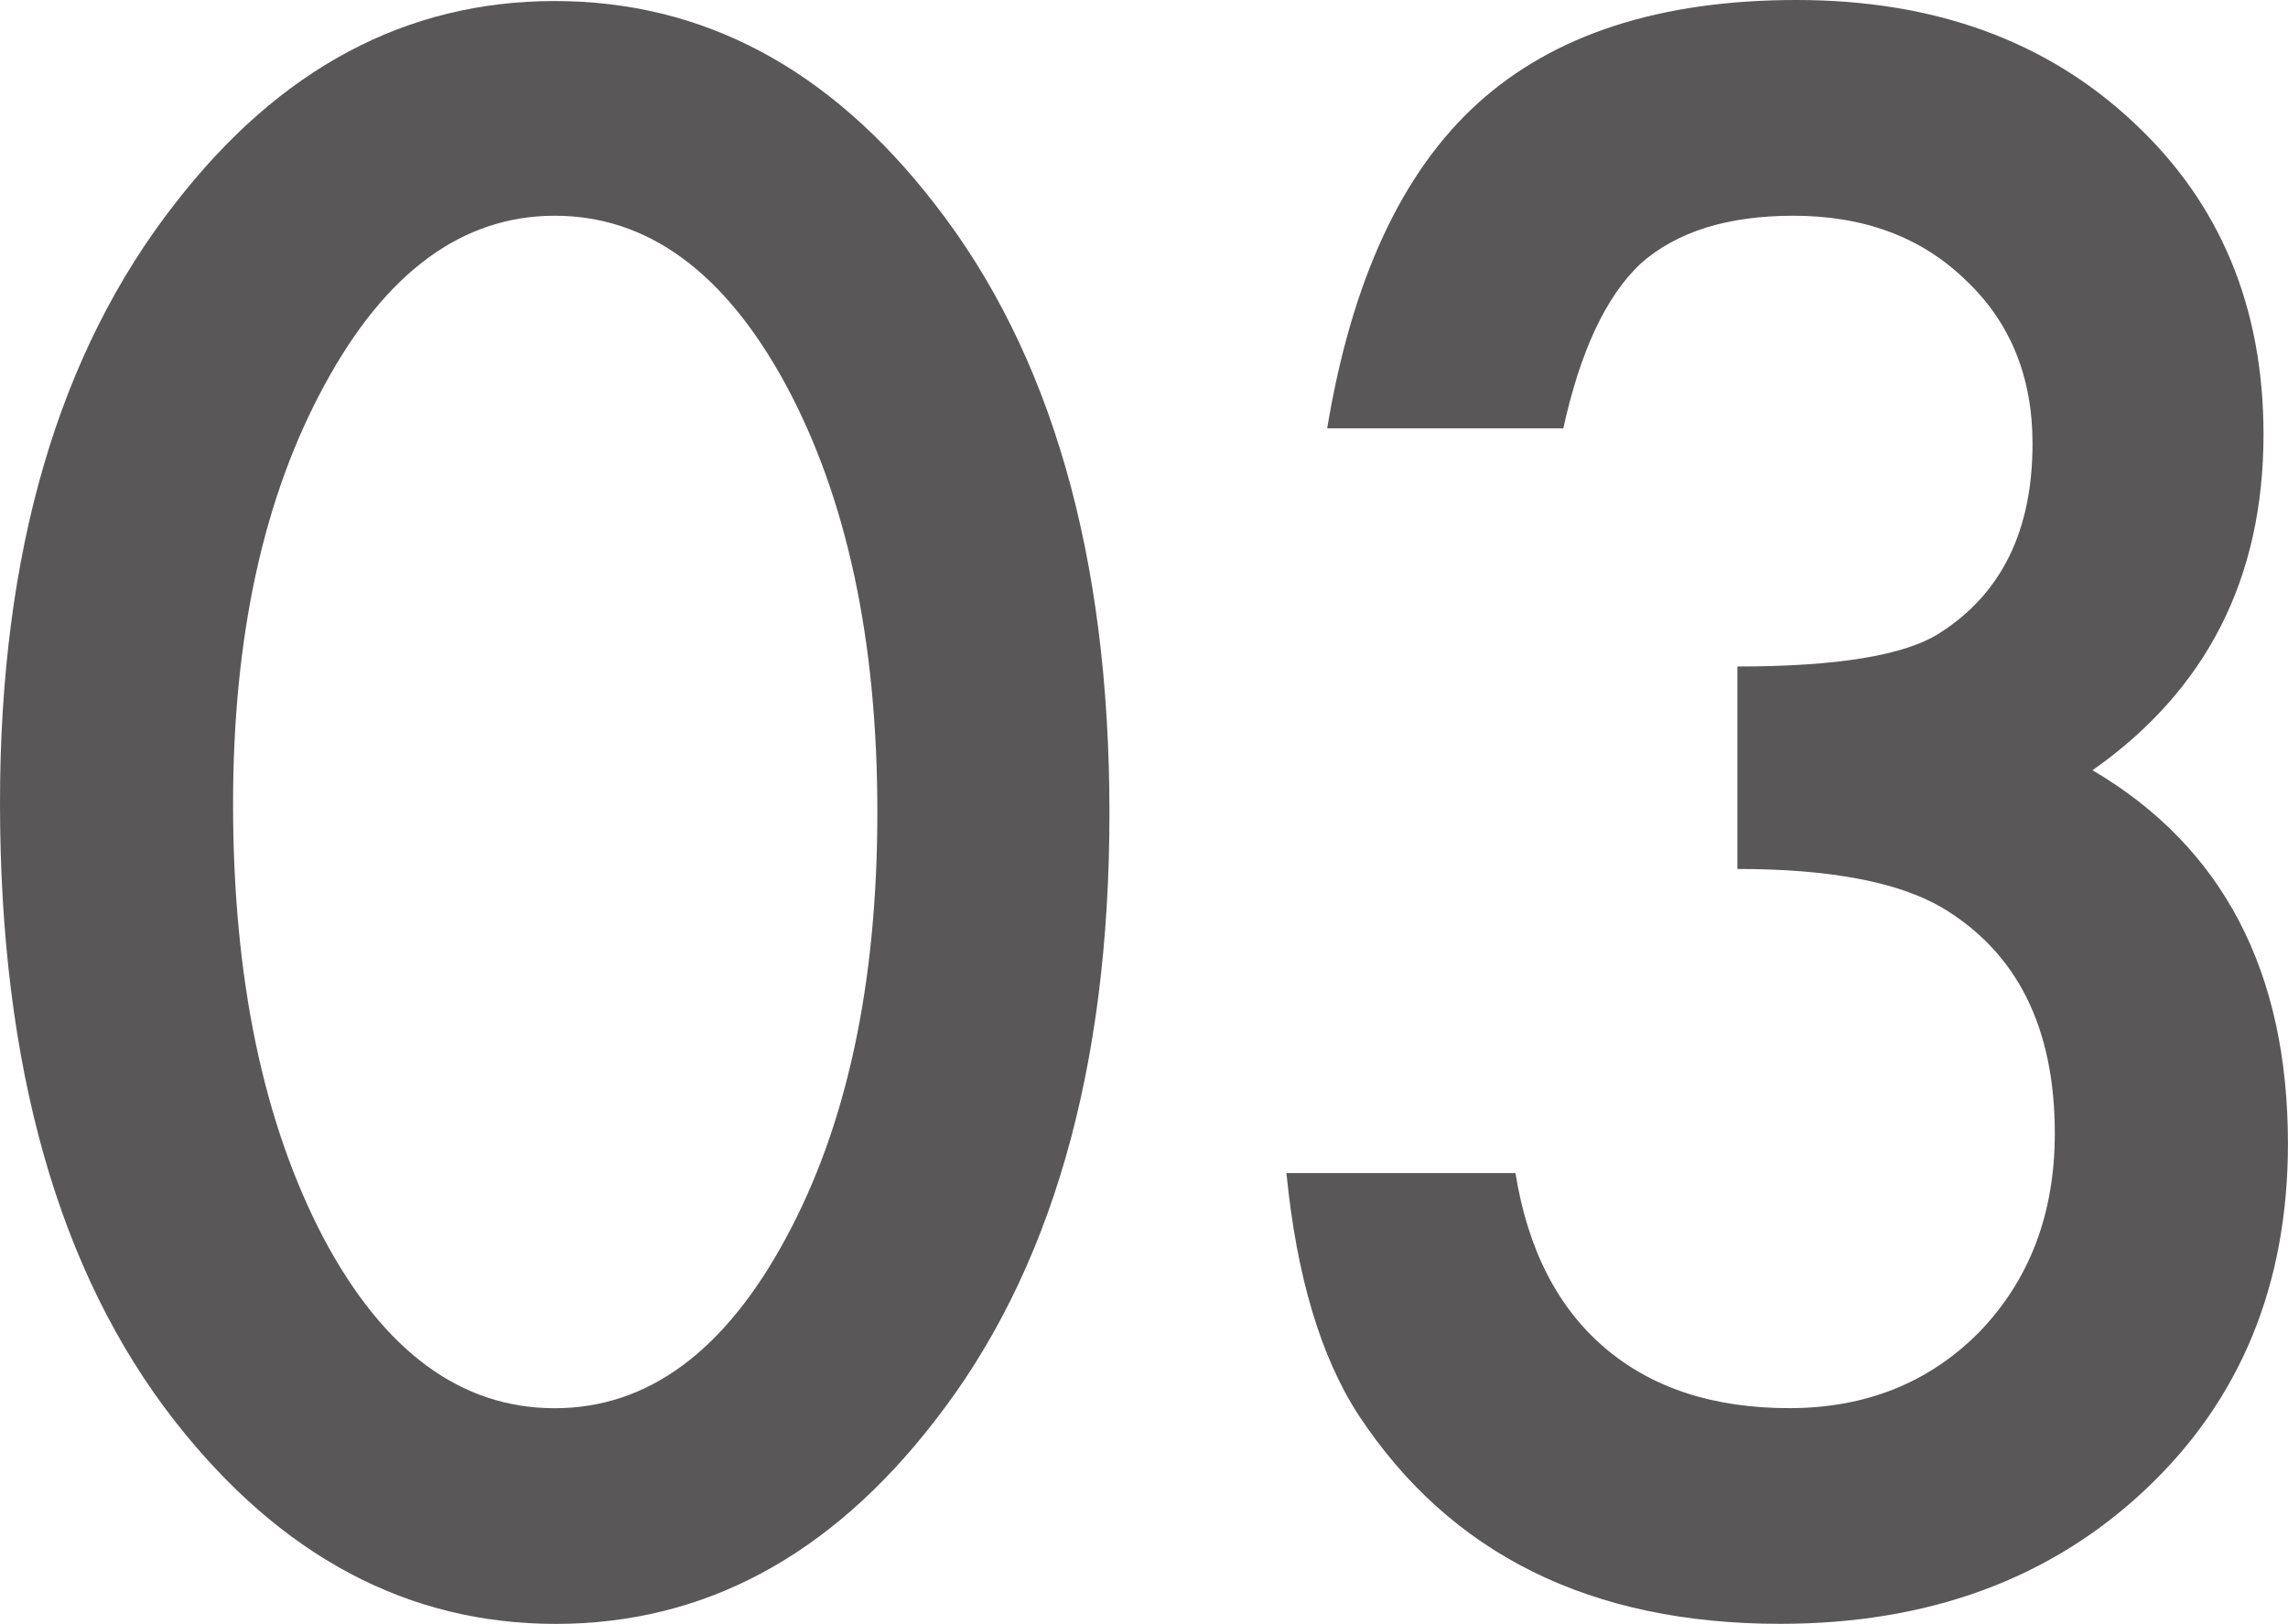
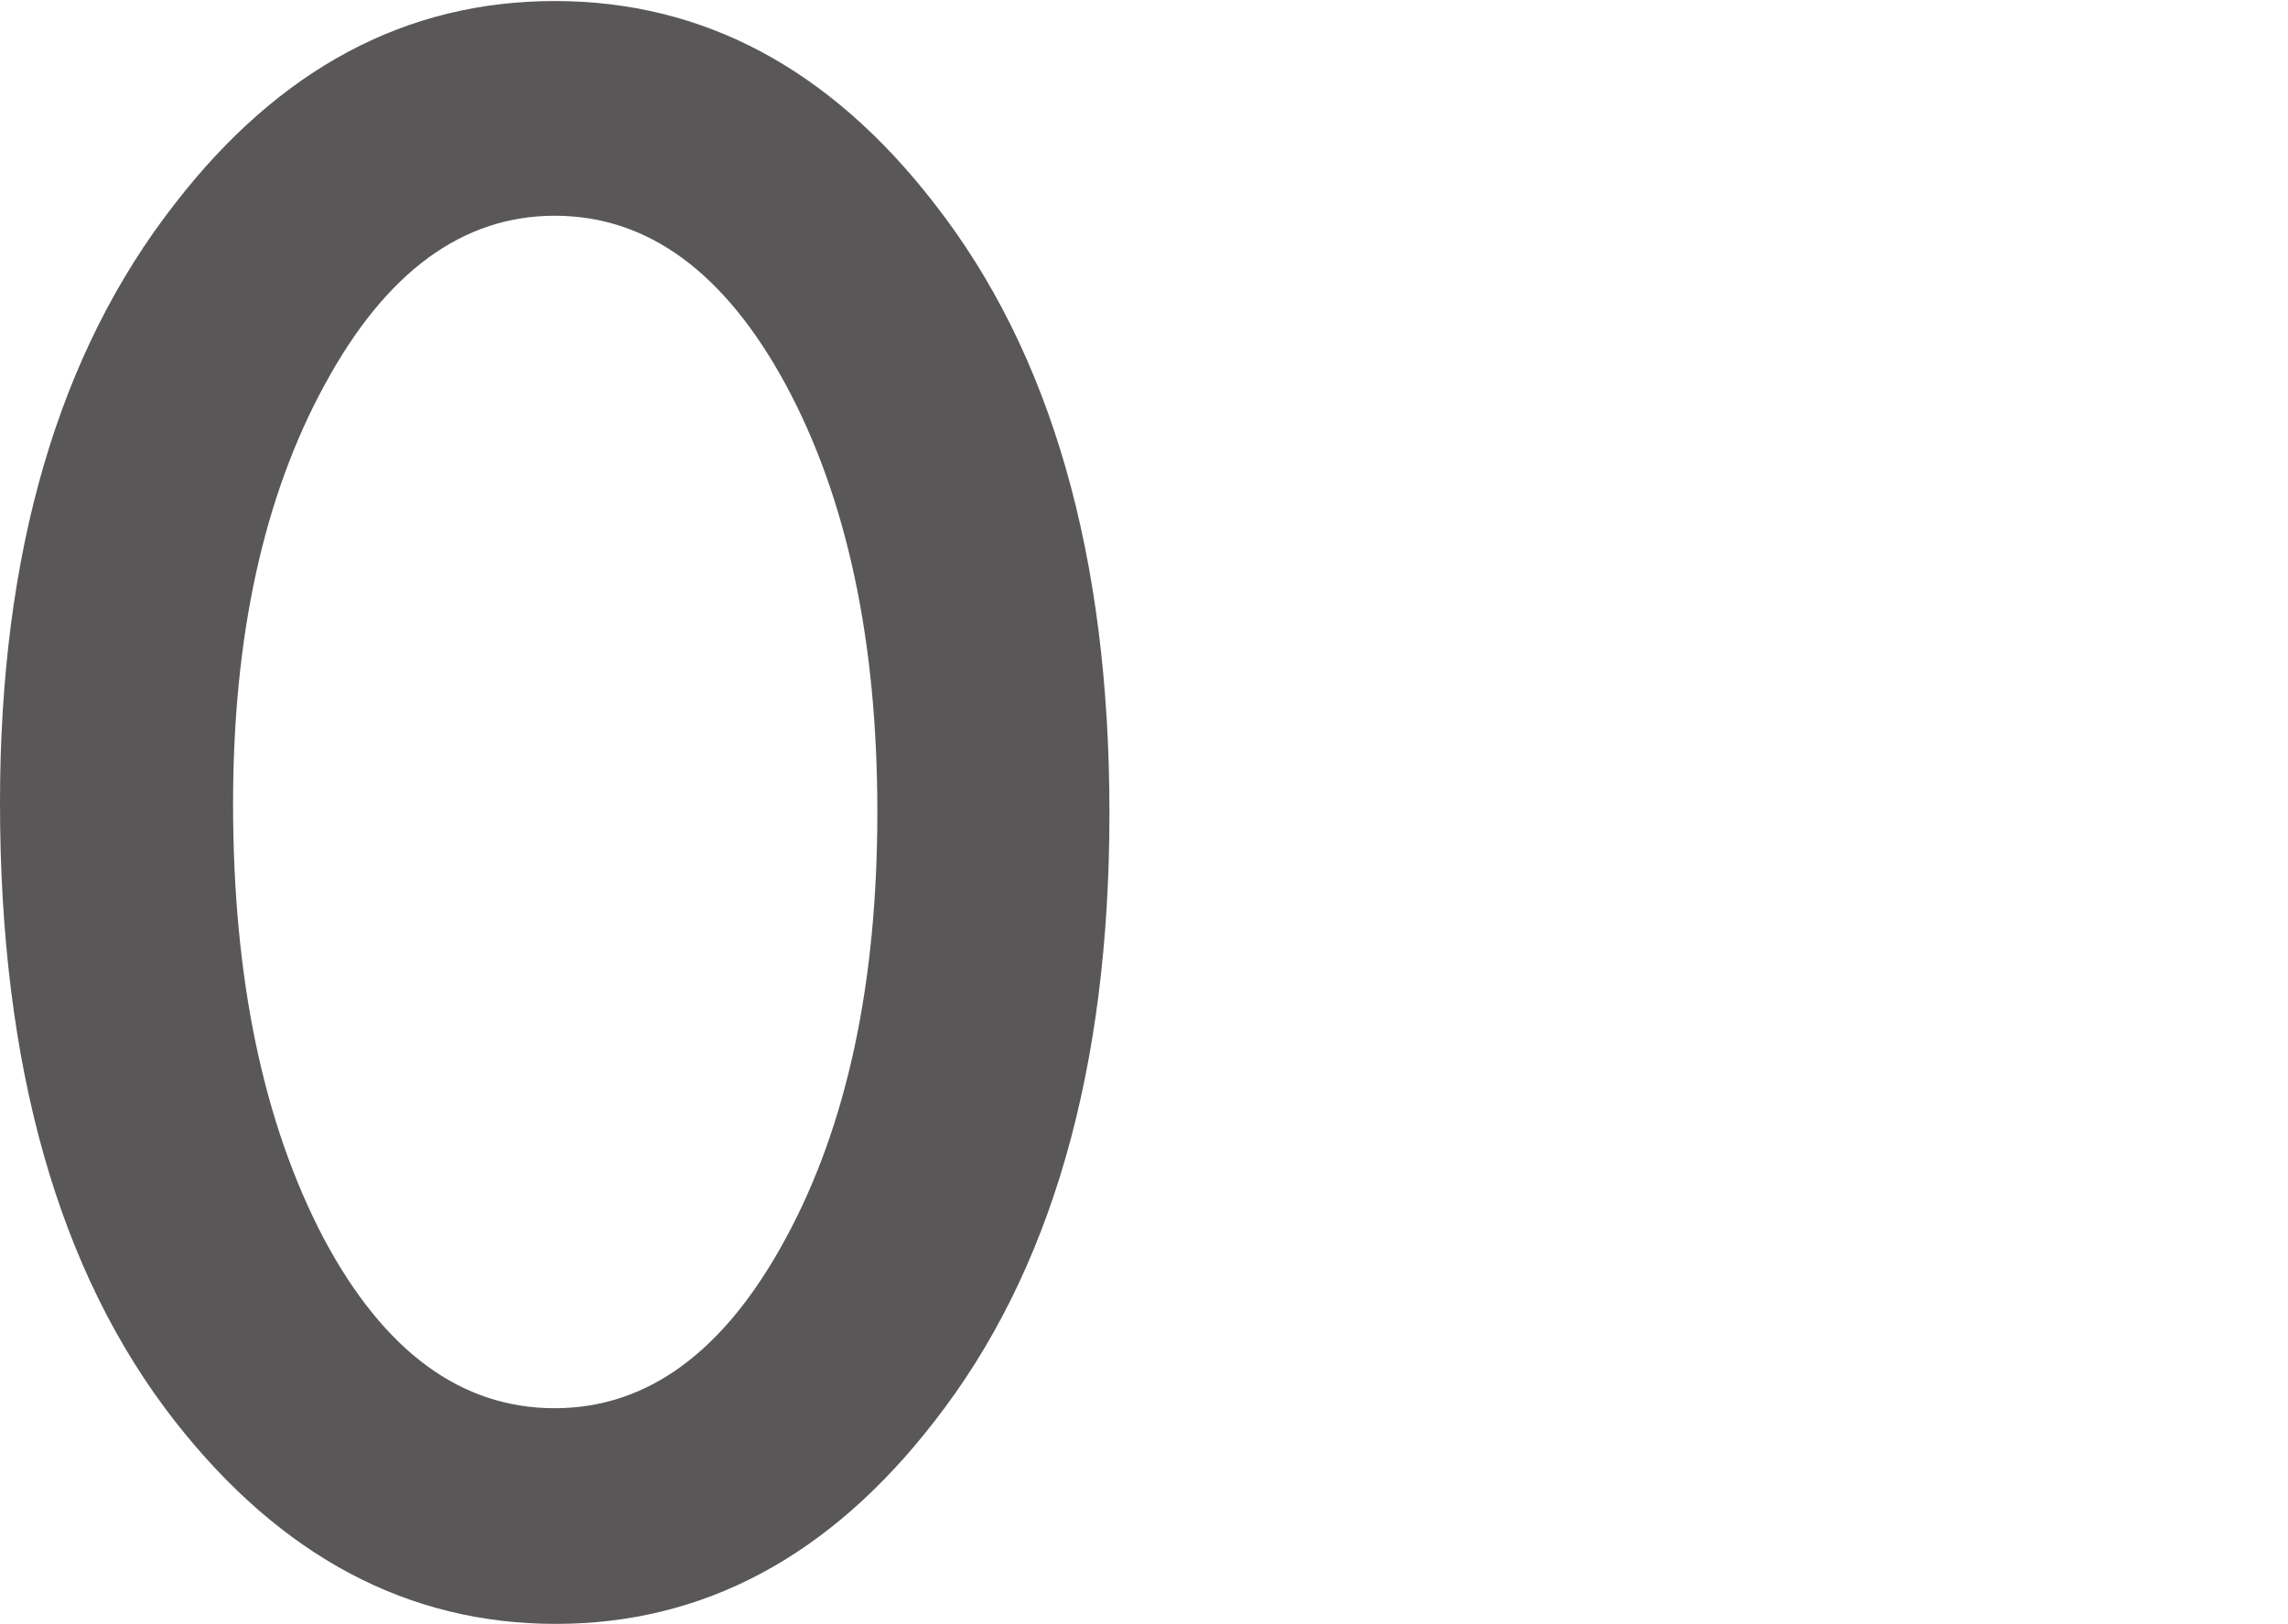
<svg xmlns="http://www.w3.org/2000/svg" version="1.1" id="レイヤー_1" x="0px" y="0px" viewBox="0 0 35.125 24.938" style="enable-background:new 0 0 35.125 24.938;" xml:space="preserve">
  <style type="text/css">
	.st0{fill:#595757;}
</style>
  <g>
    <g>
      <path class="st0" d="M0,12.328c0-3.844,0.896-6.911,2.688-9.203c1.604-2.073,3.547-3.109,5.828-3.109s4.224,1.037,5.828,3.109    c1.792,2.292,2.688,5.412,2.688,9.359c0,3.938-0.896,7.052-2.688,9.344c-1.604,2.073-3.542,3.109-5.812,3.109    c-2.271,0-4.219-1.036-5.844-3.109C0.896,19.537,0,16.37,0,12.328z M3.578,12.344c0,2.677,0.463,4.901,1.391,6.672    c0.927,1.74,2.109,2.609,3.547,2.609c1.427,0,2.609-0.87,3.547-2.609c0.938-1.729,1.406-3.911,1.406-6.547    c0-2.635-0.469-4.823-1.406-6.562c-0.938-1.729-2.12-2.594-3.547-2.594c-1.417,0-2.594,0.865-3.531,2.594    C4.047,7.625,3.578,9.771,3.578,12.344z" />
-       <path class="st0" d="M26.672,13.344v-3.109c1.542,0,2.578-0.172,3.109-0.516c0.947-0.604,1.422-1.573,1.422-2.906    c0-1.031-0.344-1.87-1.031-2.516c-0.677-0.656-1.557-0.984-2.64-0.984c-1.011,0-1.792,0.245-2.344,0.734    C24.656,4.547,24.26,5.391,24,6.578h-3.625c0.375-2.271,1.146-3.935,2.312-4.992C23.854,0.529,25.484,0,27.578,0    c2.115,0,3.837,0.625,5.171,1.875c1.334,1.24,2,2.839,2,4.797c0,2.208-0.875,3.927-2.625,5.156c2,1.177,3,3.089,3,5.734    c0,2.167-0.729,3.938-2.188,5.312s-3.328,2.062-5.609,2.062c-2.906,0-5.062-1.067-6.469-3.203    c-0.583-0.896-0.953-2.135-1.109-3.719h3.516c0.188,1.167,0.643,2.06,1.367,2.68c0.724,0.62,1.669,0.93,2.836,0.93    c1.177,0,2.151-0.391,2.921-1.172c0.771-0.802,1.156-1.817,1.156-3.047c0-1.625-0.578-2.781-1.734-3.469    C29.135,13.542,28.088,13.344,26.672,13.344z" />
    </g>
  </g>
</svg>